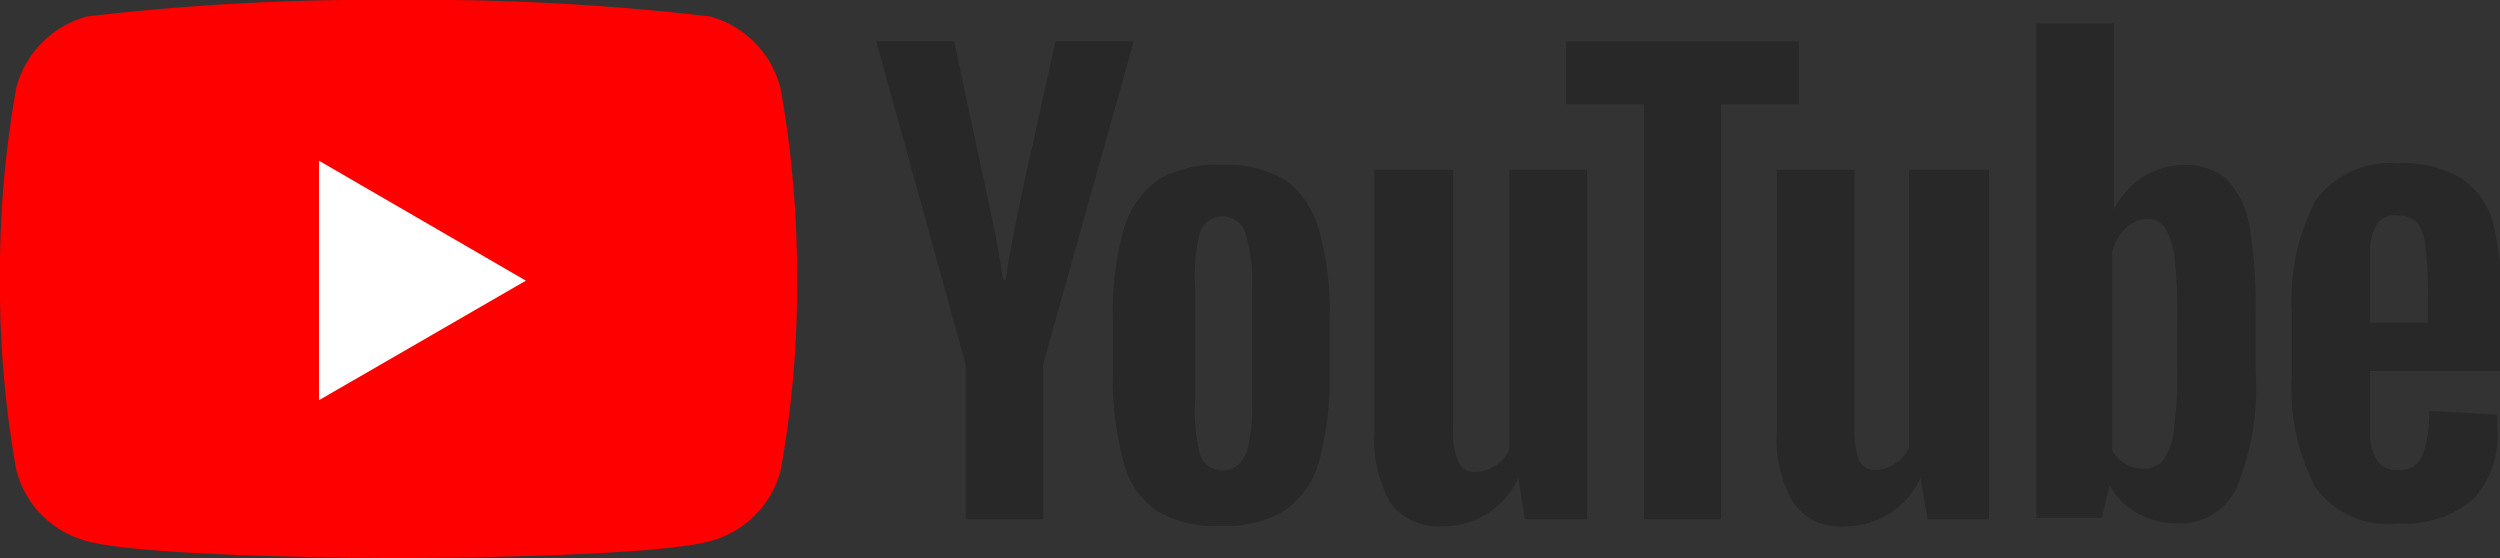
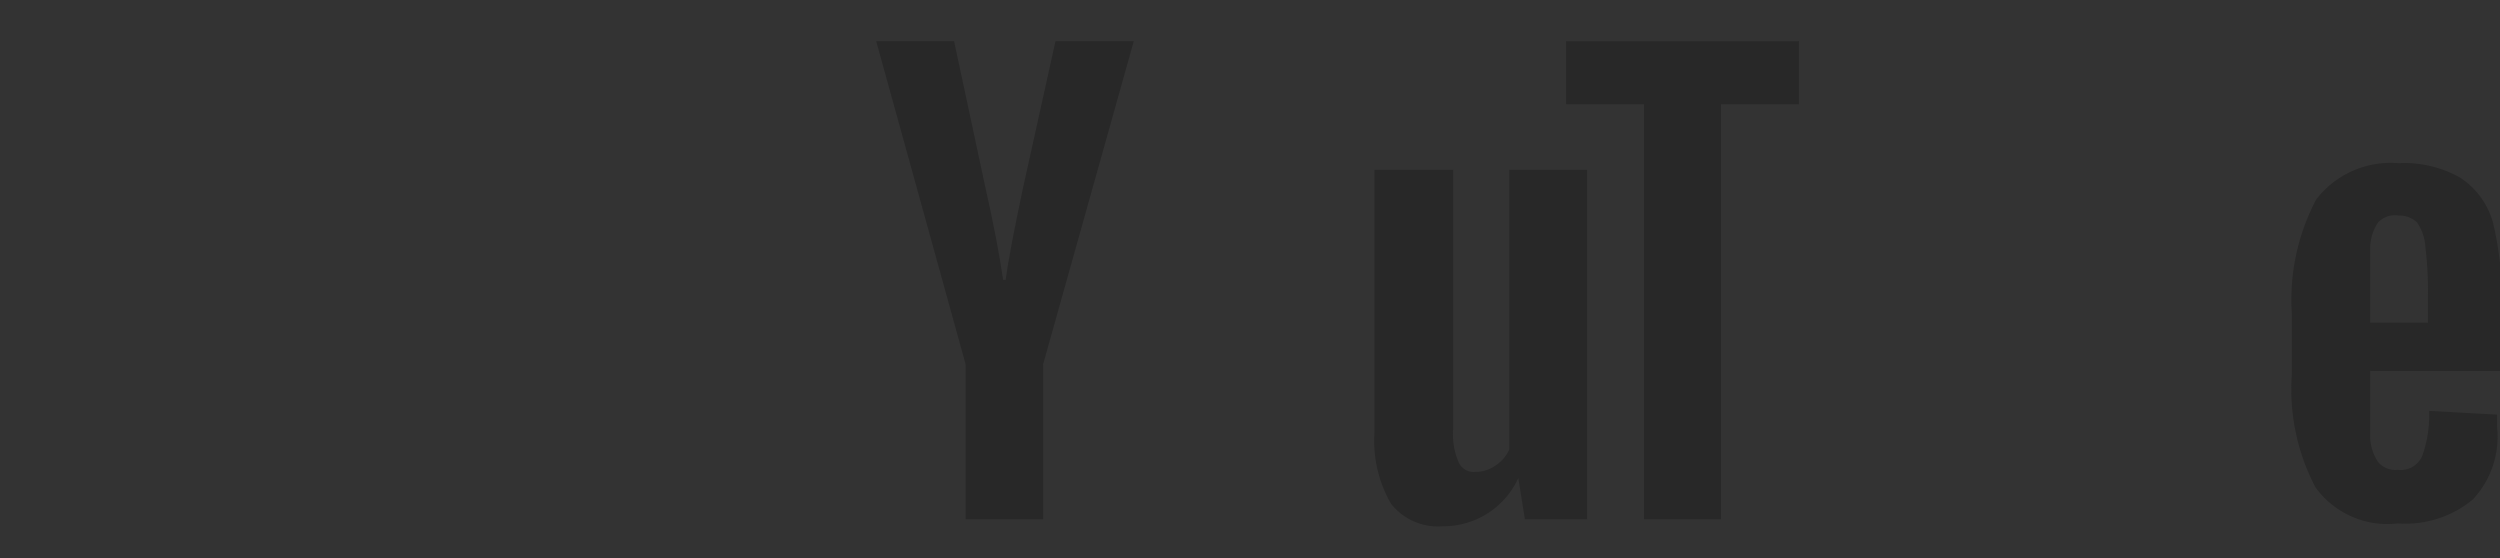
<svg xmlns="http://www.w3.org/2000/svg" viewBox="0 0 60.66 13.54">
  <rect x="0" y="0" width="60.66" height="13.54" fill="#333333" stroke="none" />
  <defs>
    <style>.cls-1{fill:red;}.cls-2{fill:#fff;}.cls-3{fill:#282828;}</style>
  </defs>
  <g id="レイヤー_2" data-name="レイヤー 2">
    <g id="レイヤー_1-2" data-name="レイヤー 1">
-       <path class="cls-1" d="M18.94,2.15A2.42,2.42,0,0,0,17.23.4,59.65,59.65,0,0,0,9.67,0,59.65,59.65,0,0,0,2.11.4,2.44,2.44,0,0,0,.4,2.11,25.14,25.14,0,0,0,0,6.77a25,25,0,0,0,.4,4.65,2.4,2.4,0,0,0,1.71,1.71c1.51.41,7.56.41,7.56.41s6.05,0,7.56-.41a2.4,2.4,0,0,0,1.71-1.71,25,25,0,0,0,.4-4.65A25.67,25.67,0,0,0,18.94,2.15Z" />
-       <polygon class="cls-2" points="7.74 9.71 12.76 6.81 7.74 3.9 7.74 9.71" />
-       <path class="cls-3" d="M28.08,12.4a2,2,0,0,1-.82-1.2A7.86,7.86,0,0,1,27,9V7.75a7.46,7.46,0,0,1,.27-2.2,2.22,2.22,0,0,1,.87-1.21A2.87,2.87,0,0,1,29.7,4a2.74,2.74,0,0,1,1.51.38A2.28,2.28,0,0,1,32,5.56a7.1,7.1,0,0,1,.26,2.19V9a7.61,7.61,0,0,1-.25,2.18,2.13,2.13,0,0,1-.83,1.2,2.74,2.74,0,0,1-1.56.38A2.72,2.72,0,0,1,28.08,12.4Zm2.14-1.32a4.16,4.16,0,0,0,.16-1.36V7a4.07,4.07,0,0,0-.16-1.34.58.58,0,0,0-1.11,0A4.35,4.35,0,0,0,29,7V9.67A4.44,4.44,0,0,0,29.11,11a.55.55,0,0,0,.55.41.56.56,0,0,0,.56-.41Z" />
      <path class="cls-3" d="M57.51,9v.4c0,.41,0,.82,0,1.22a1.13,1.13,0,0,0,.2.6.55.55,0,0,0,.47.18.57.57,0,0,0,.59-.33,2.92,2.92,0,0,0,.17-1.1l1.65.09v.31A2.23,2.23,0,0,1,60,12.12a2.56,2.56,0,0,1-1.82.58,2.15,2.15,0,0,1-2-.88,5.1,5.1,0,0,1-.57-2.74V7.63a5.22,5.22,0,0,1,.59-2.79,2.28,2.28,0,0,1,2-.88,2.75,2.75,0,0,1,1.51.36,1.93,1.93,0,0,1,.78,1.08,8.36,8.36,0,0,1,.22,2.11V9Zm.19-3.6a1.15,1.15,0,0,0-.19.59c0,.42,0,.83,0,1.24v.6h1.4v-.6A8.65,8.65,0,0,0,58.85,6a1.19,1.19,0,0,0-.2-.6.62.62,0,0,0-.45-.17A.56.56,0,0,0,57.7,5.4Z" />
      <path class="cls-3" d="M23.43,8.84,21.26,1h1.89l.76,3.55c.2.88.34,1.63.43,2.24h.06q.09-.66.42-2.22L25.61,1h1.9l-2.2,7.84V12.6H23.43Z" />
      <path class="cls-3" d="M38.51,4.12V12.6H37l-.16-1h0A2,2,0,0,1,35,12.77a1.45,1.45,0,0,1-1.25-.55,3.06,3.06,0,0,1-.4-1.73V4.12h1.91V10.4a1.71,1.71,0,0,0,.13.81.4.4,0,0,0,.41.24.83.83,0,0,0,.48-.15.92.92,0,0,0,.34-.39V4.12Z" />
-       <path class="cls-3" d="M48.26,4.12V12.6H46.77l-.17-1h0a2,2,0,0,1-1.83,1.17,1.37,1.37,0,0,1-1.26-.58,3.06,3.06,0,0,1-.4-1.73V4.12H45V10.4a1.84,1.84,0,0,0,.13.81.4.4,0,0,0,.37.19.83.83,0,0,0,.48-.15.86.86,0,0,0,.34-.39V4.12Z" />
      <path class="cls-3" d="M43.65,2.53H41.76V12.6H39.89V2.53H38V1h5.65Z" />
-       <path class="cls-3" d="M54.58,5.48A2.18,2.18,0,0,0,54,4.32,1.55,1.55,0,0,0,53,4a1.88,1.88,0,0,0-1,.29,2.07,2.07,0,0,0-.71.79h0V.57H49.41v12H51l.19-.8h0a1.57,1.57,0,0,0,.67.68,2,2,0,0,0,1,.25,1.5,1.5,0,0,0,1.42-.89A6.32,6.32,0,0,0,54.73,9V7.71A12,12,0,0,0,54.58,5.48ZM52.83,8.94a10.13,10.13,0,0,1-.08,1.46,1.52,1.52,0,0,1-.25.75.58.58,0,0,1-.49.22.86.86,0,0,1-.76-.44V6.1a1.32,1.32,0,0,1,.33-.57.82.82,0,0,1,.51-.22.53.53,0,0,1,.45.23,1.91,1.91,0,0,1,.23.77,13,13,0,0,1,.06,1.53Z" />
    </g>
  </g>
</svg>